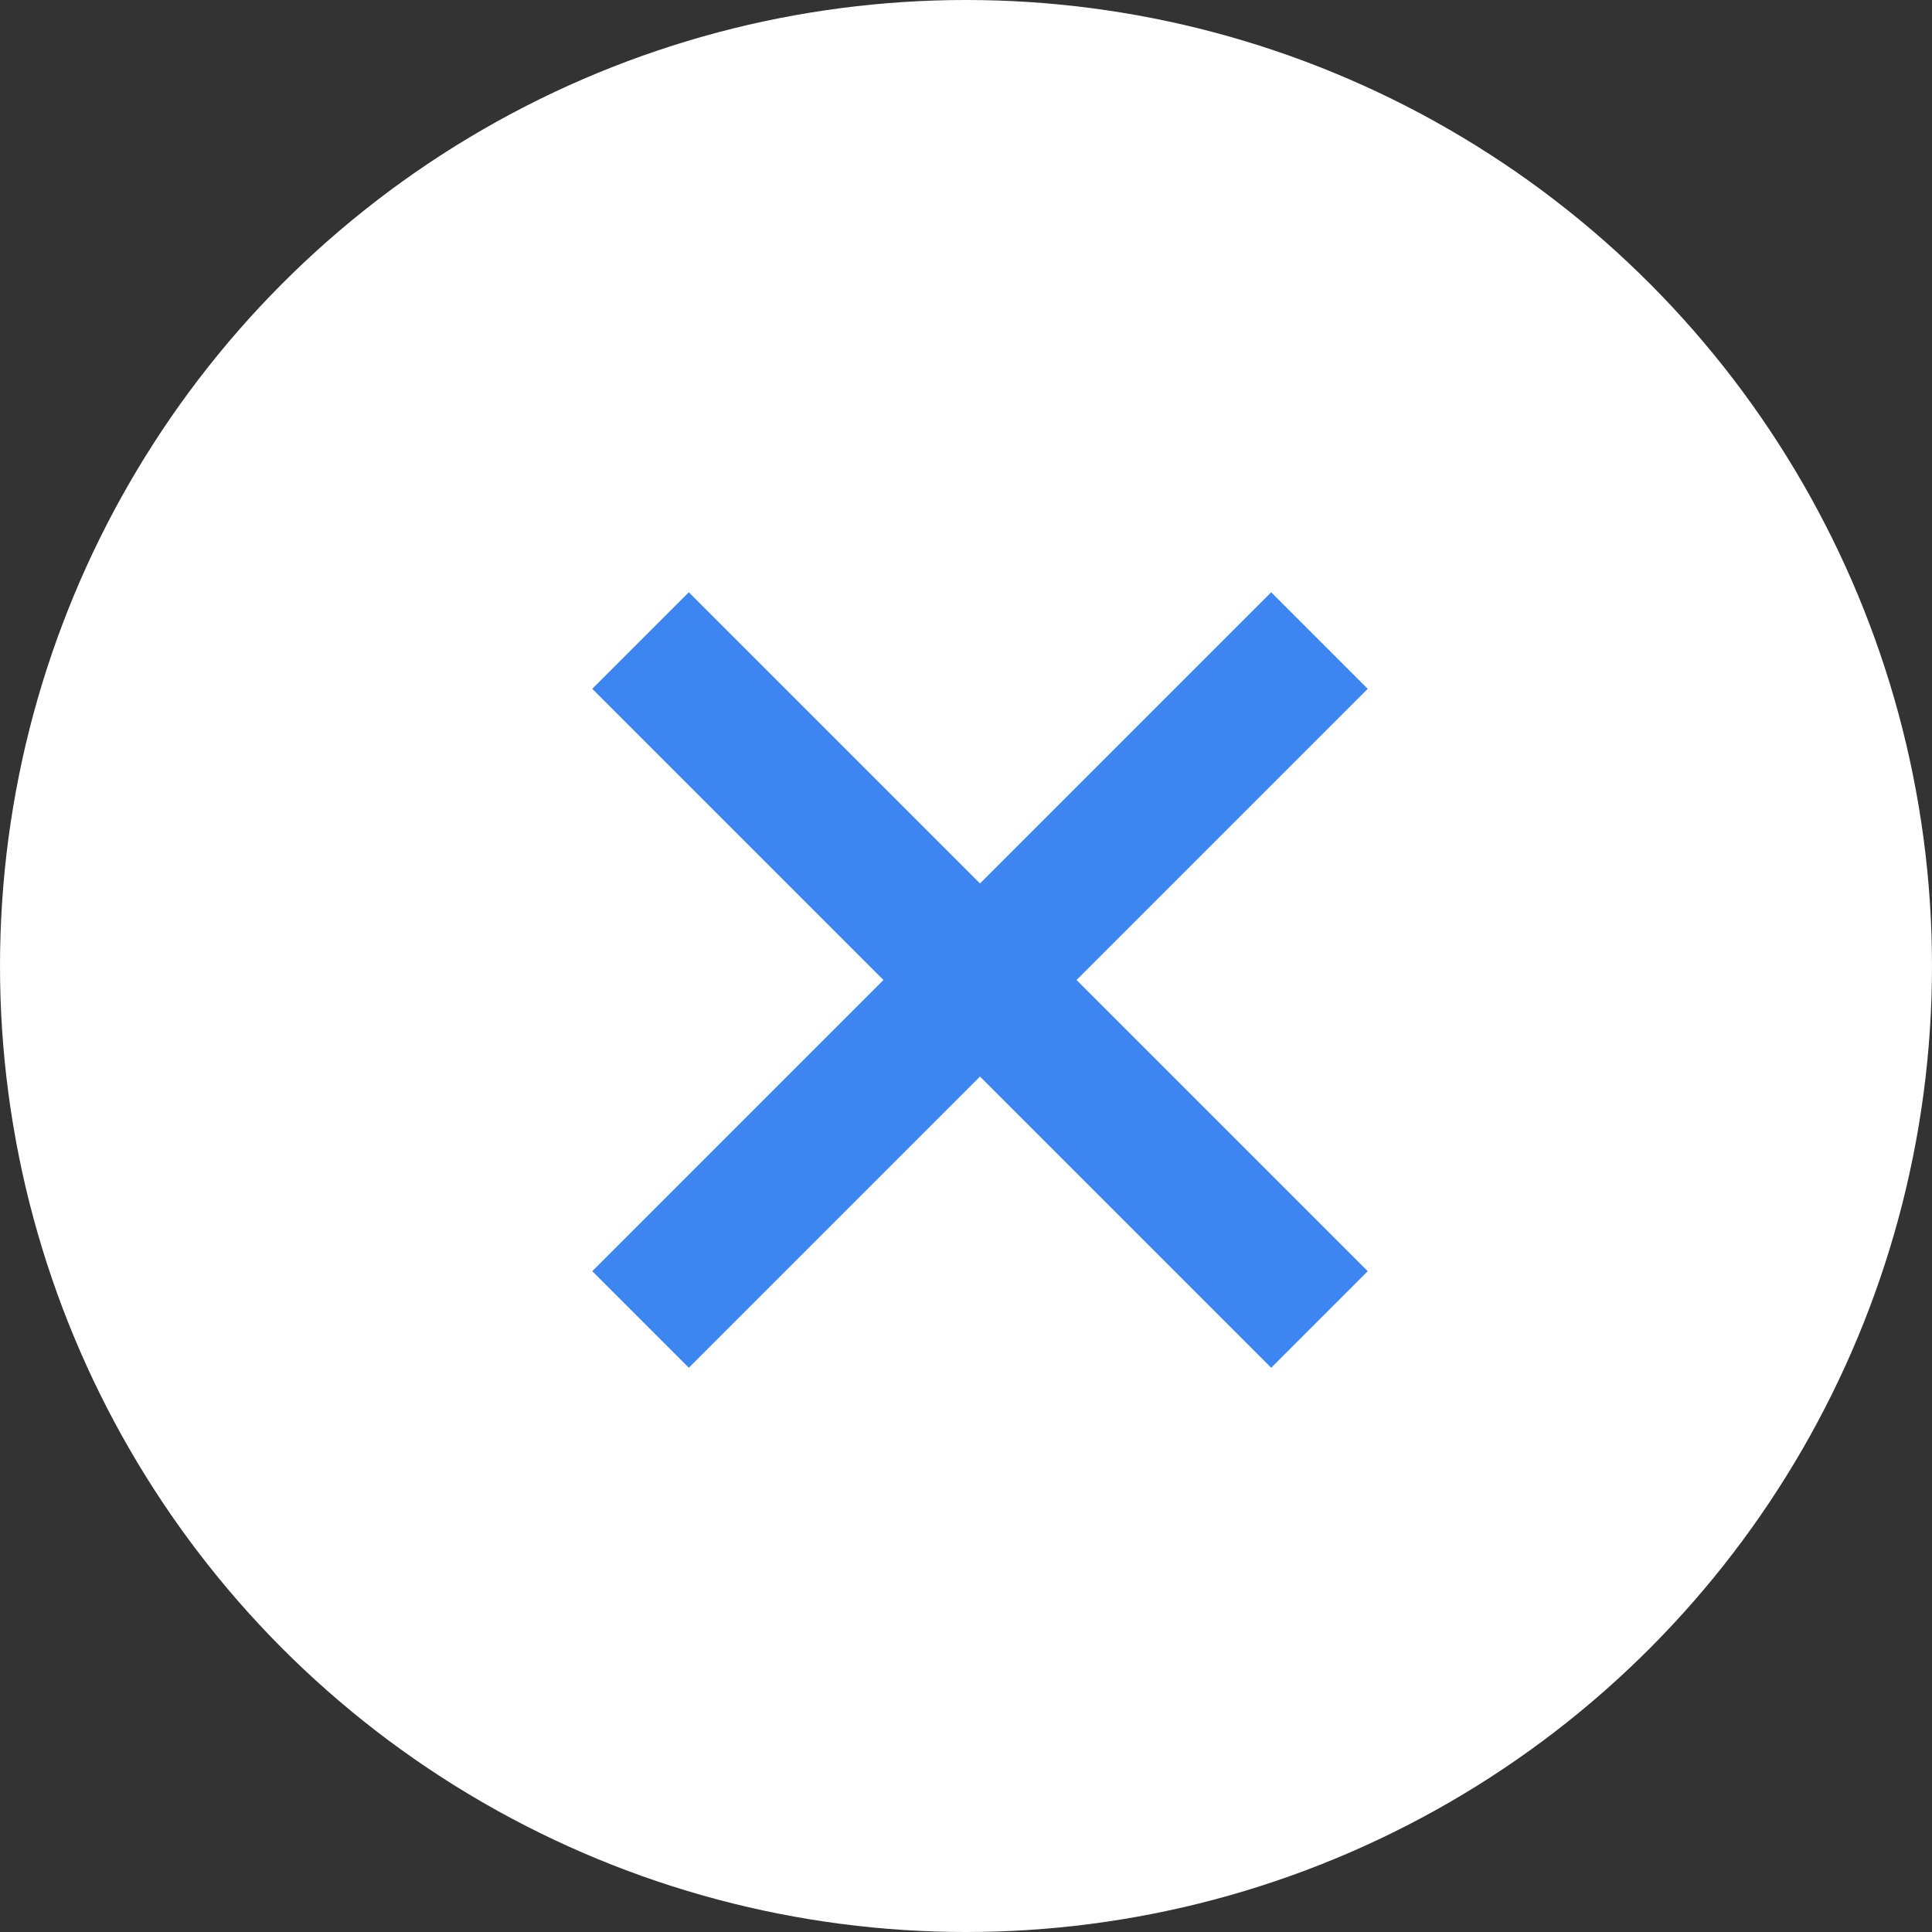
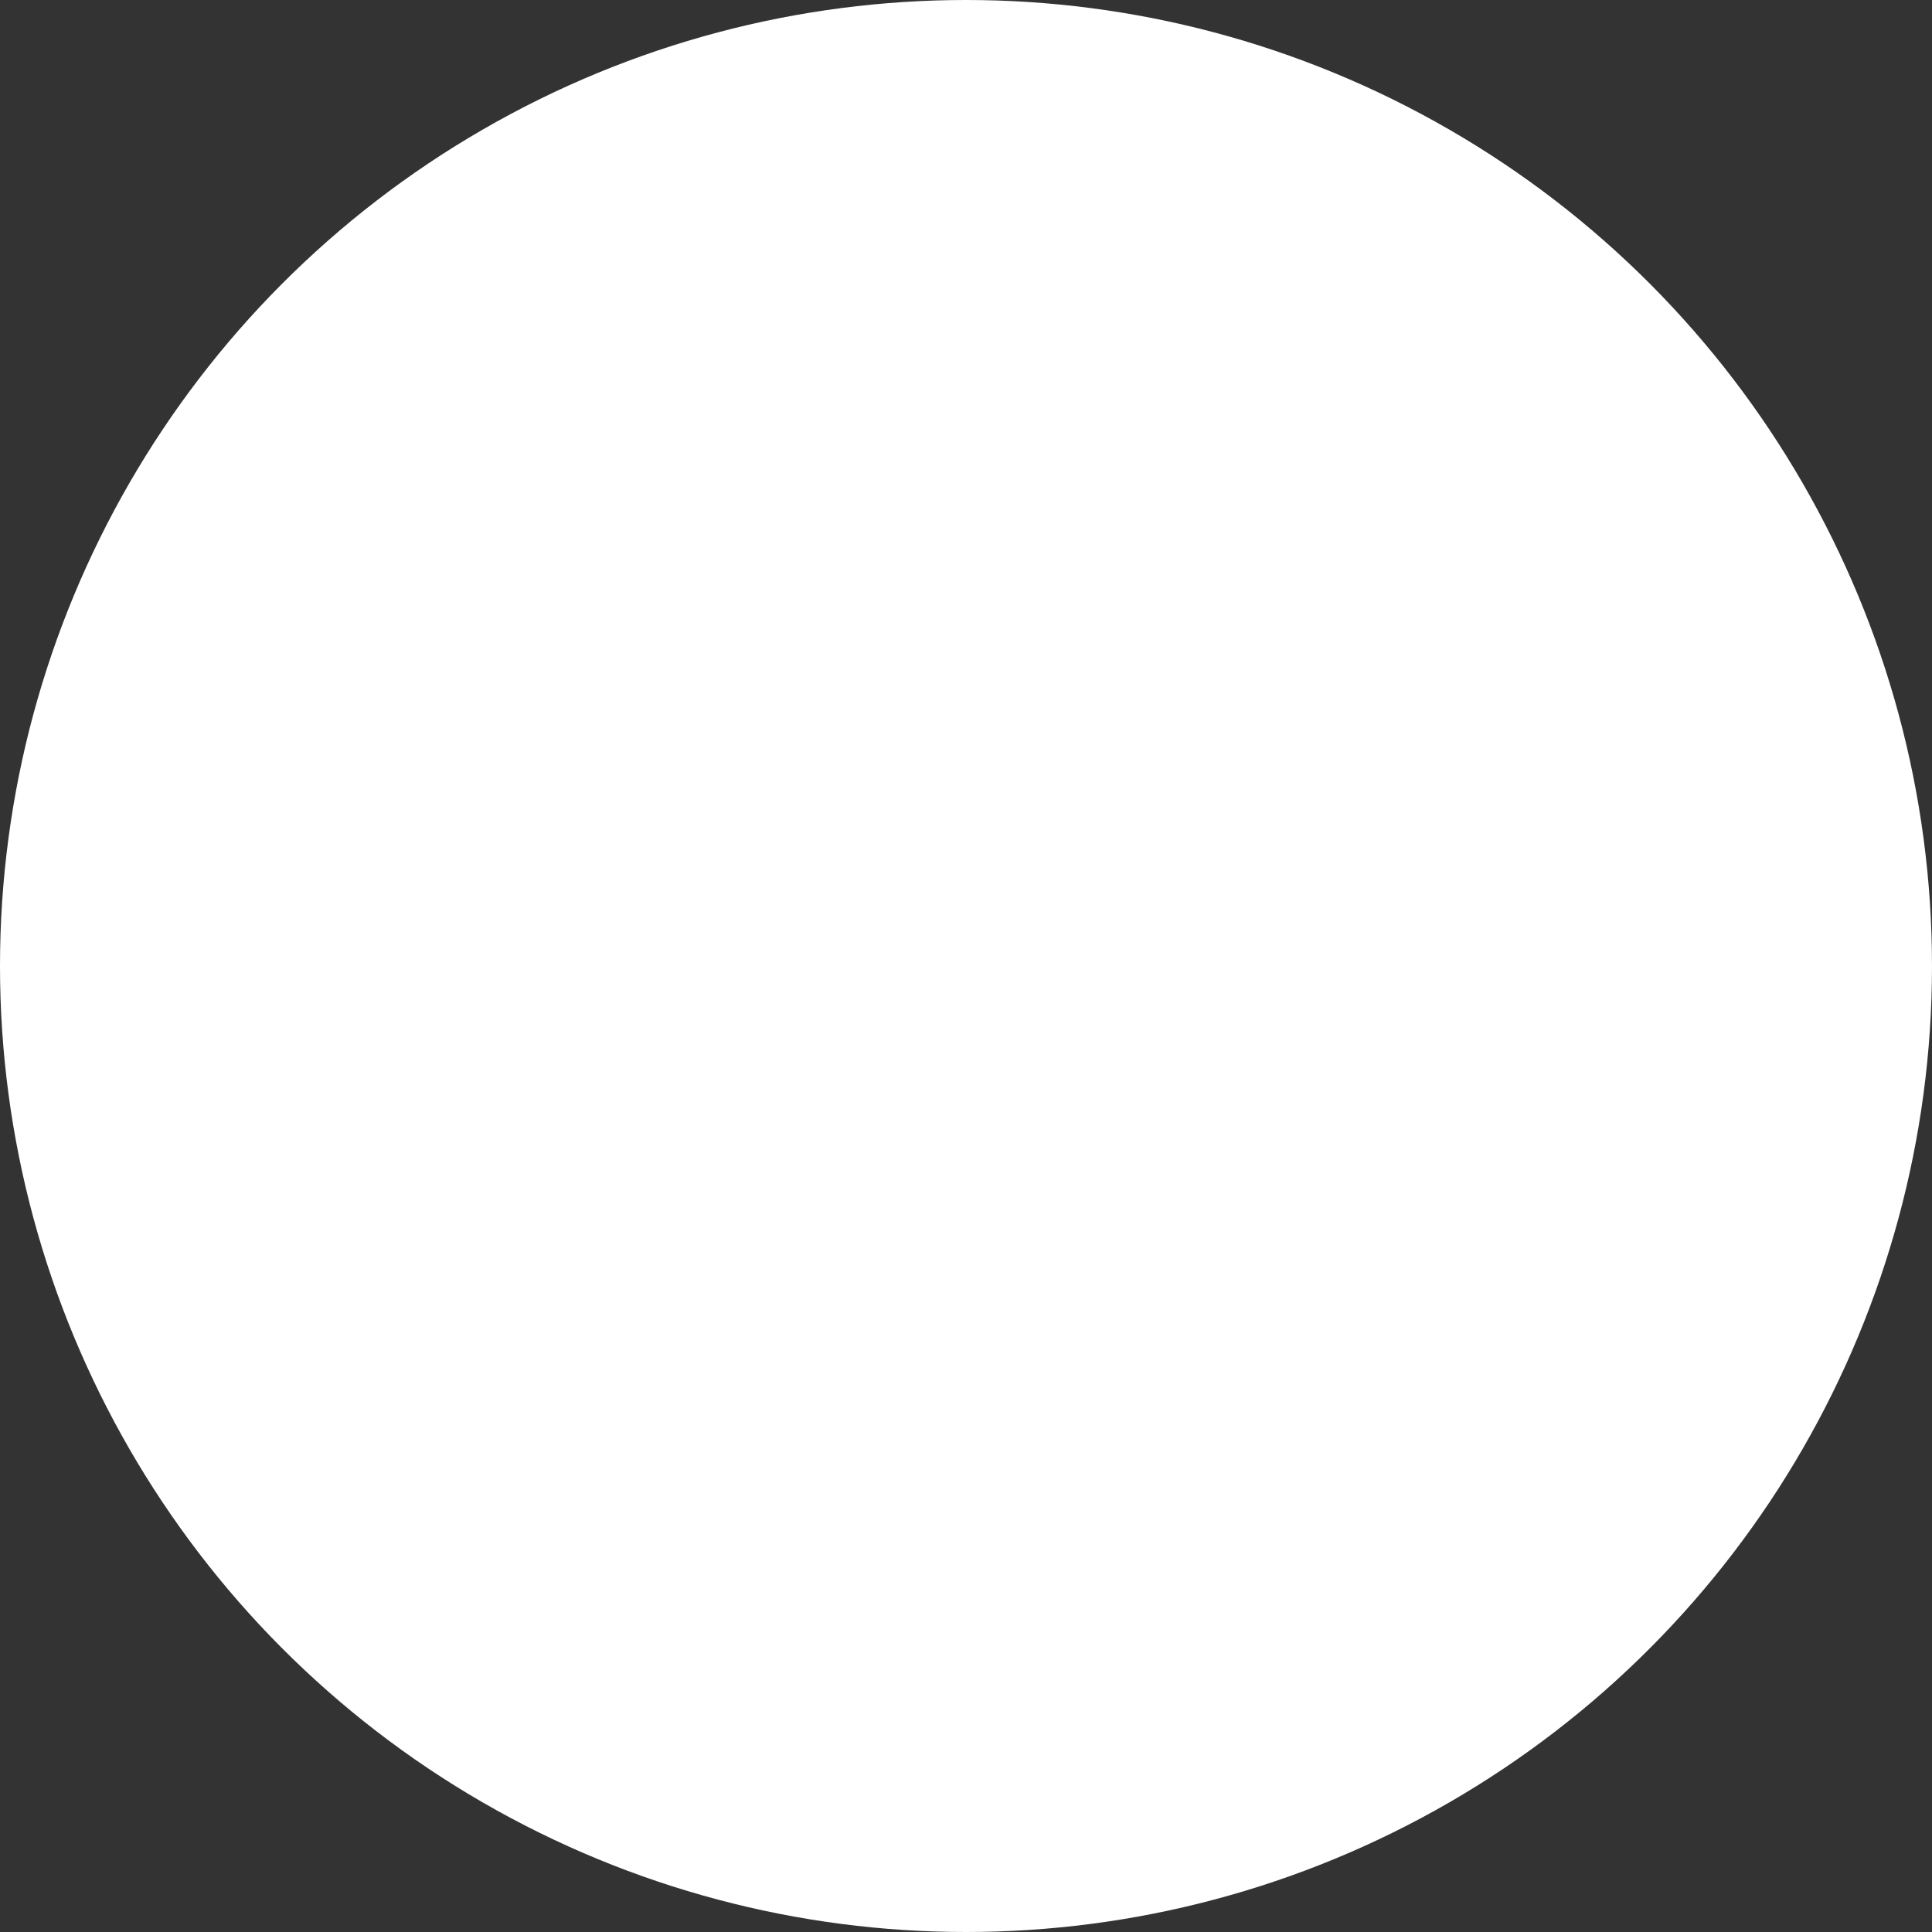
<svg xmlns="http://www.w3.org/2000/svg" width="115" height="115" viewBox="0 0 115 115" fill="none">
  <rect x="0" y="0" width="115" height="115" fill="#333333" stroke="none" />
  <circle cx="57.5" cy="57.5" r="57.5" fill="white" />
-   <path d="M41.001 79.999L36.668 75.666L54 58.333L36.668 41.001L41.001 36.668L58.333 54L75.666 36.668L79.999 41.001L62.666 58.333L79.999 75.666L75.666 79.999L58.333 62.666L41.001 79.999Z" fill="#3D86F2" stroke="#3D86F2" stroke-width="2" />
</svg>